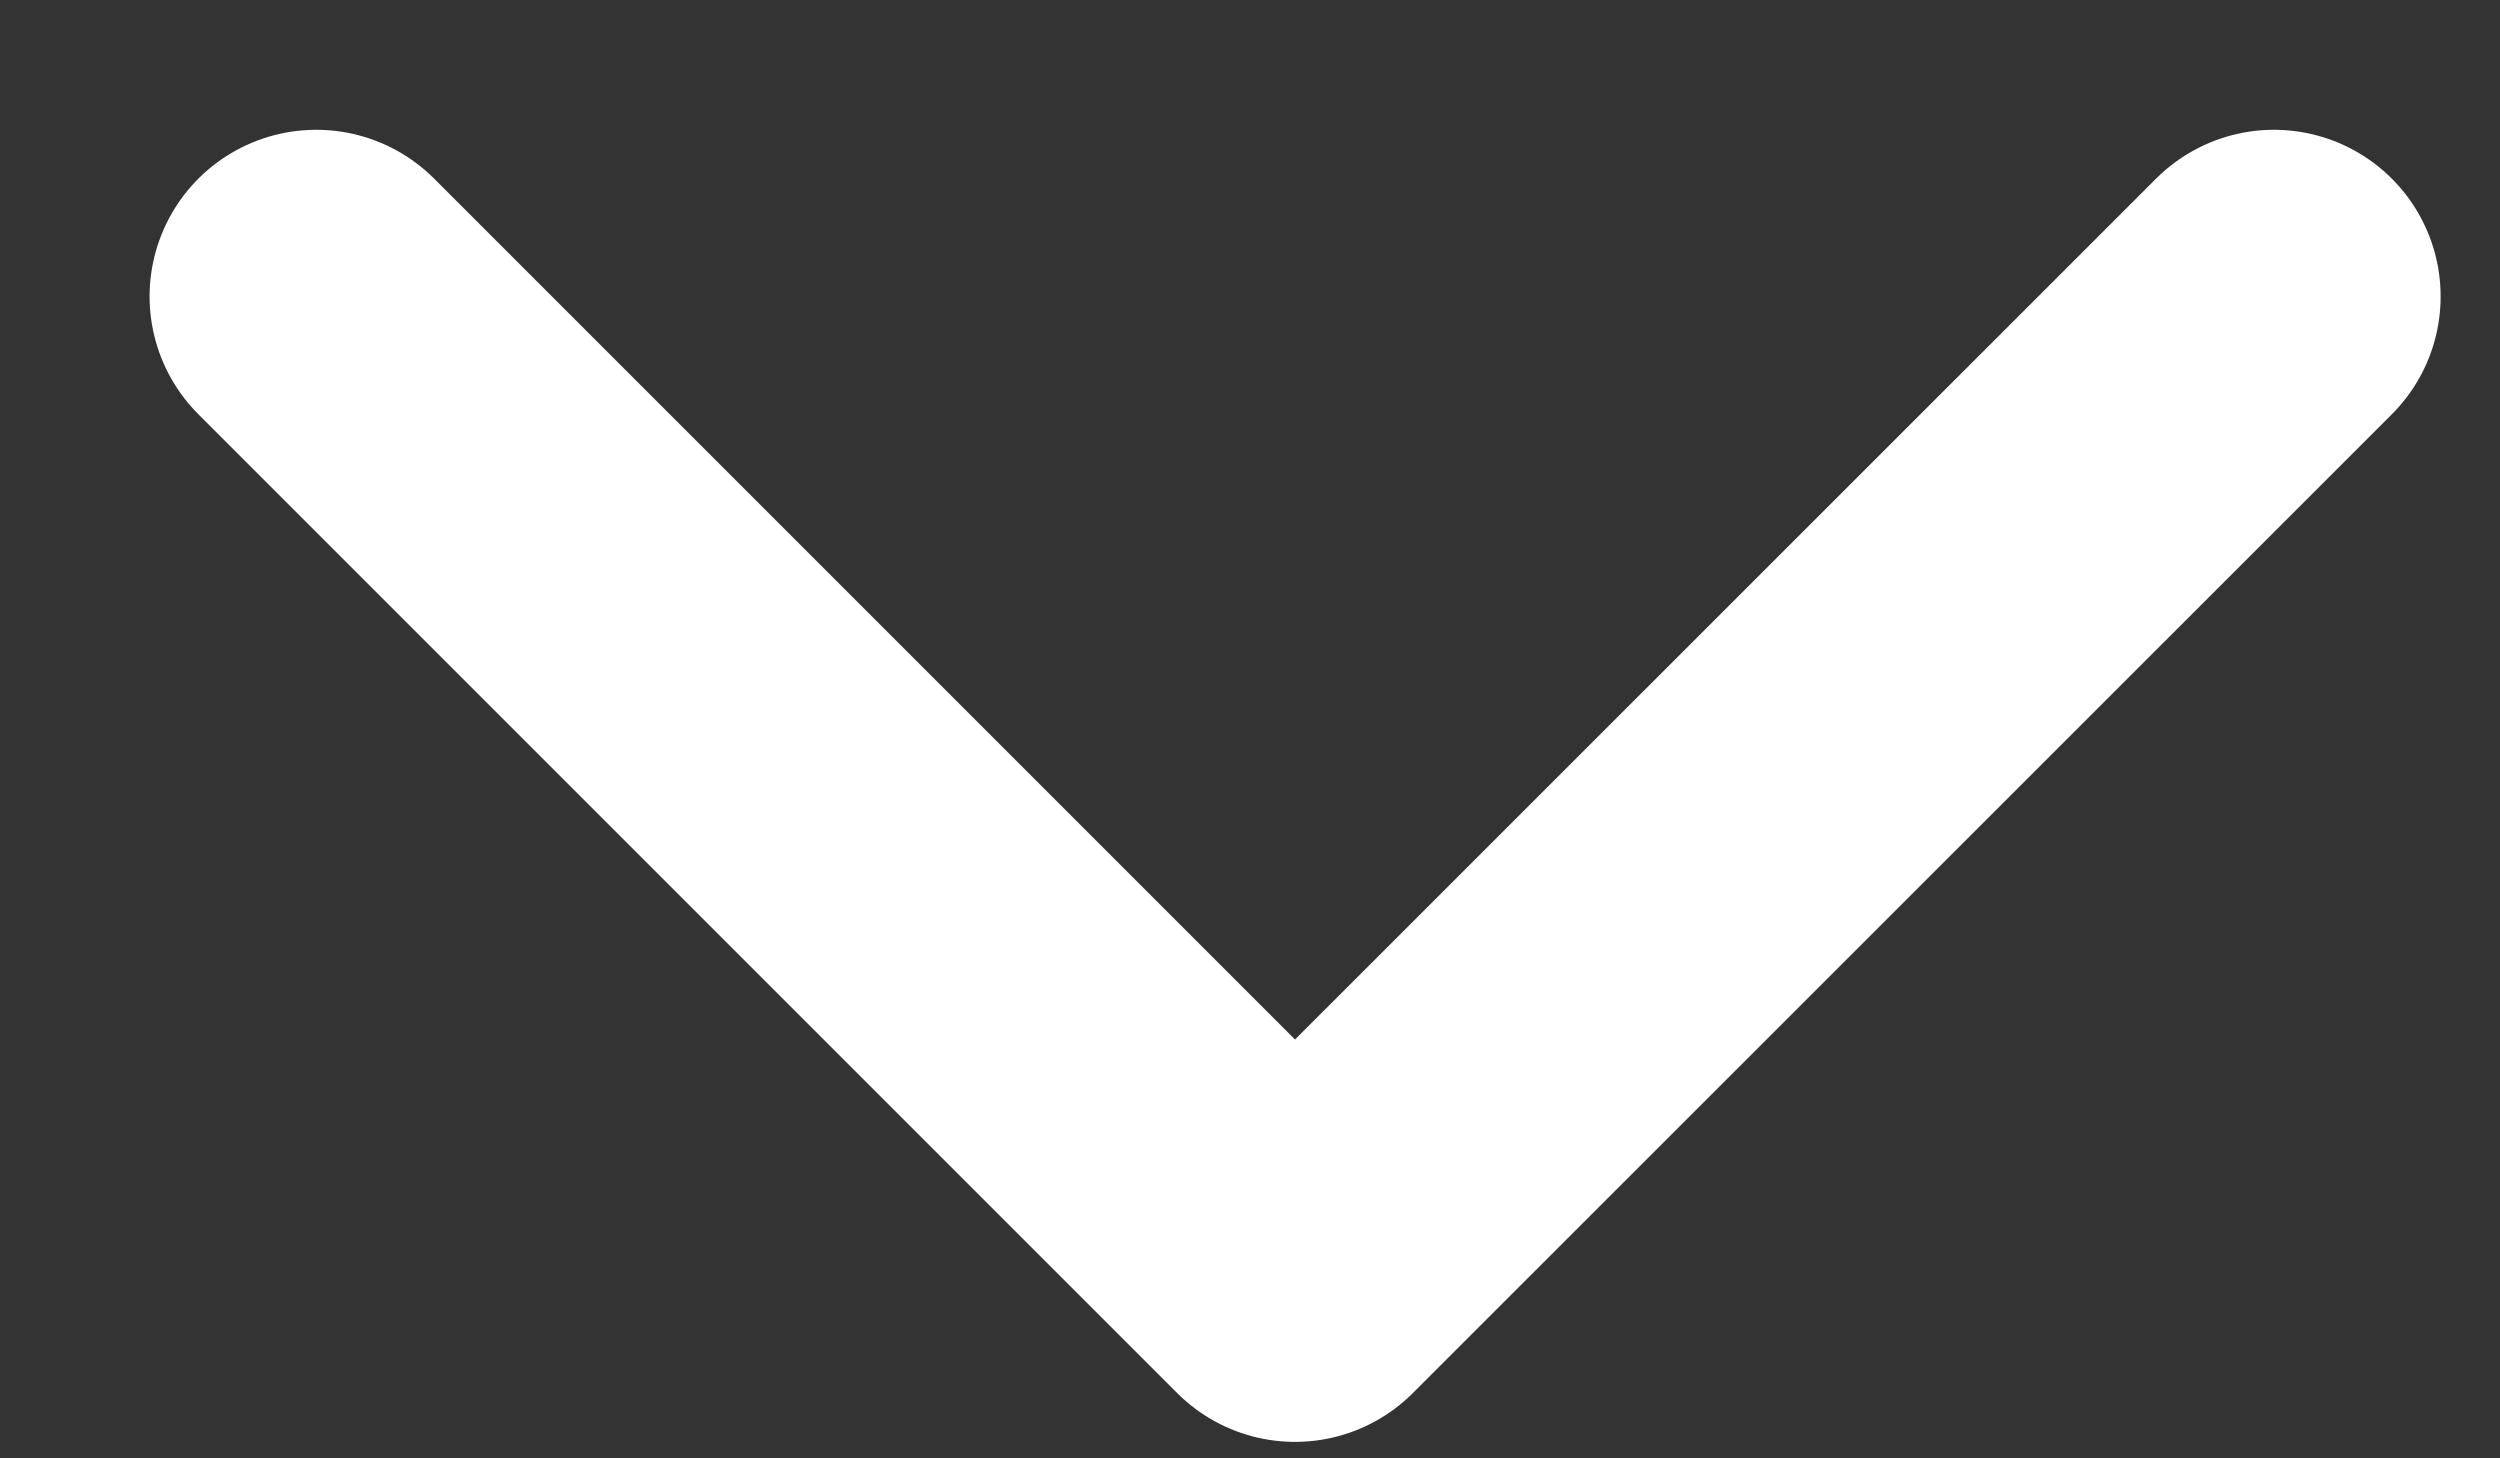
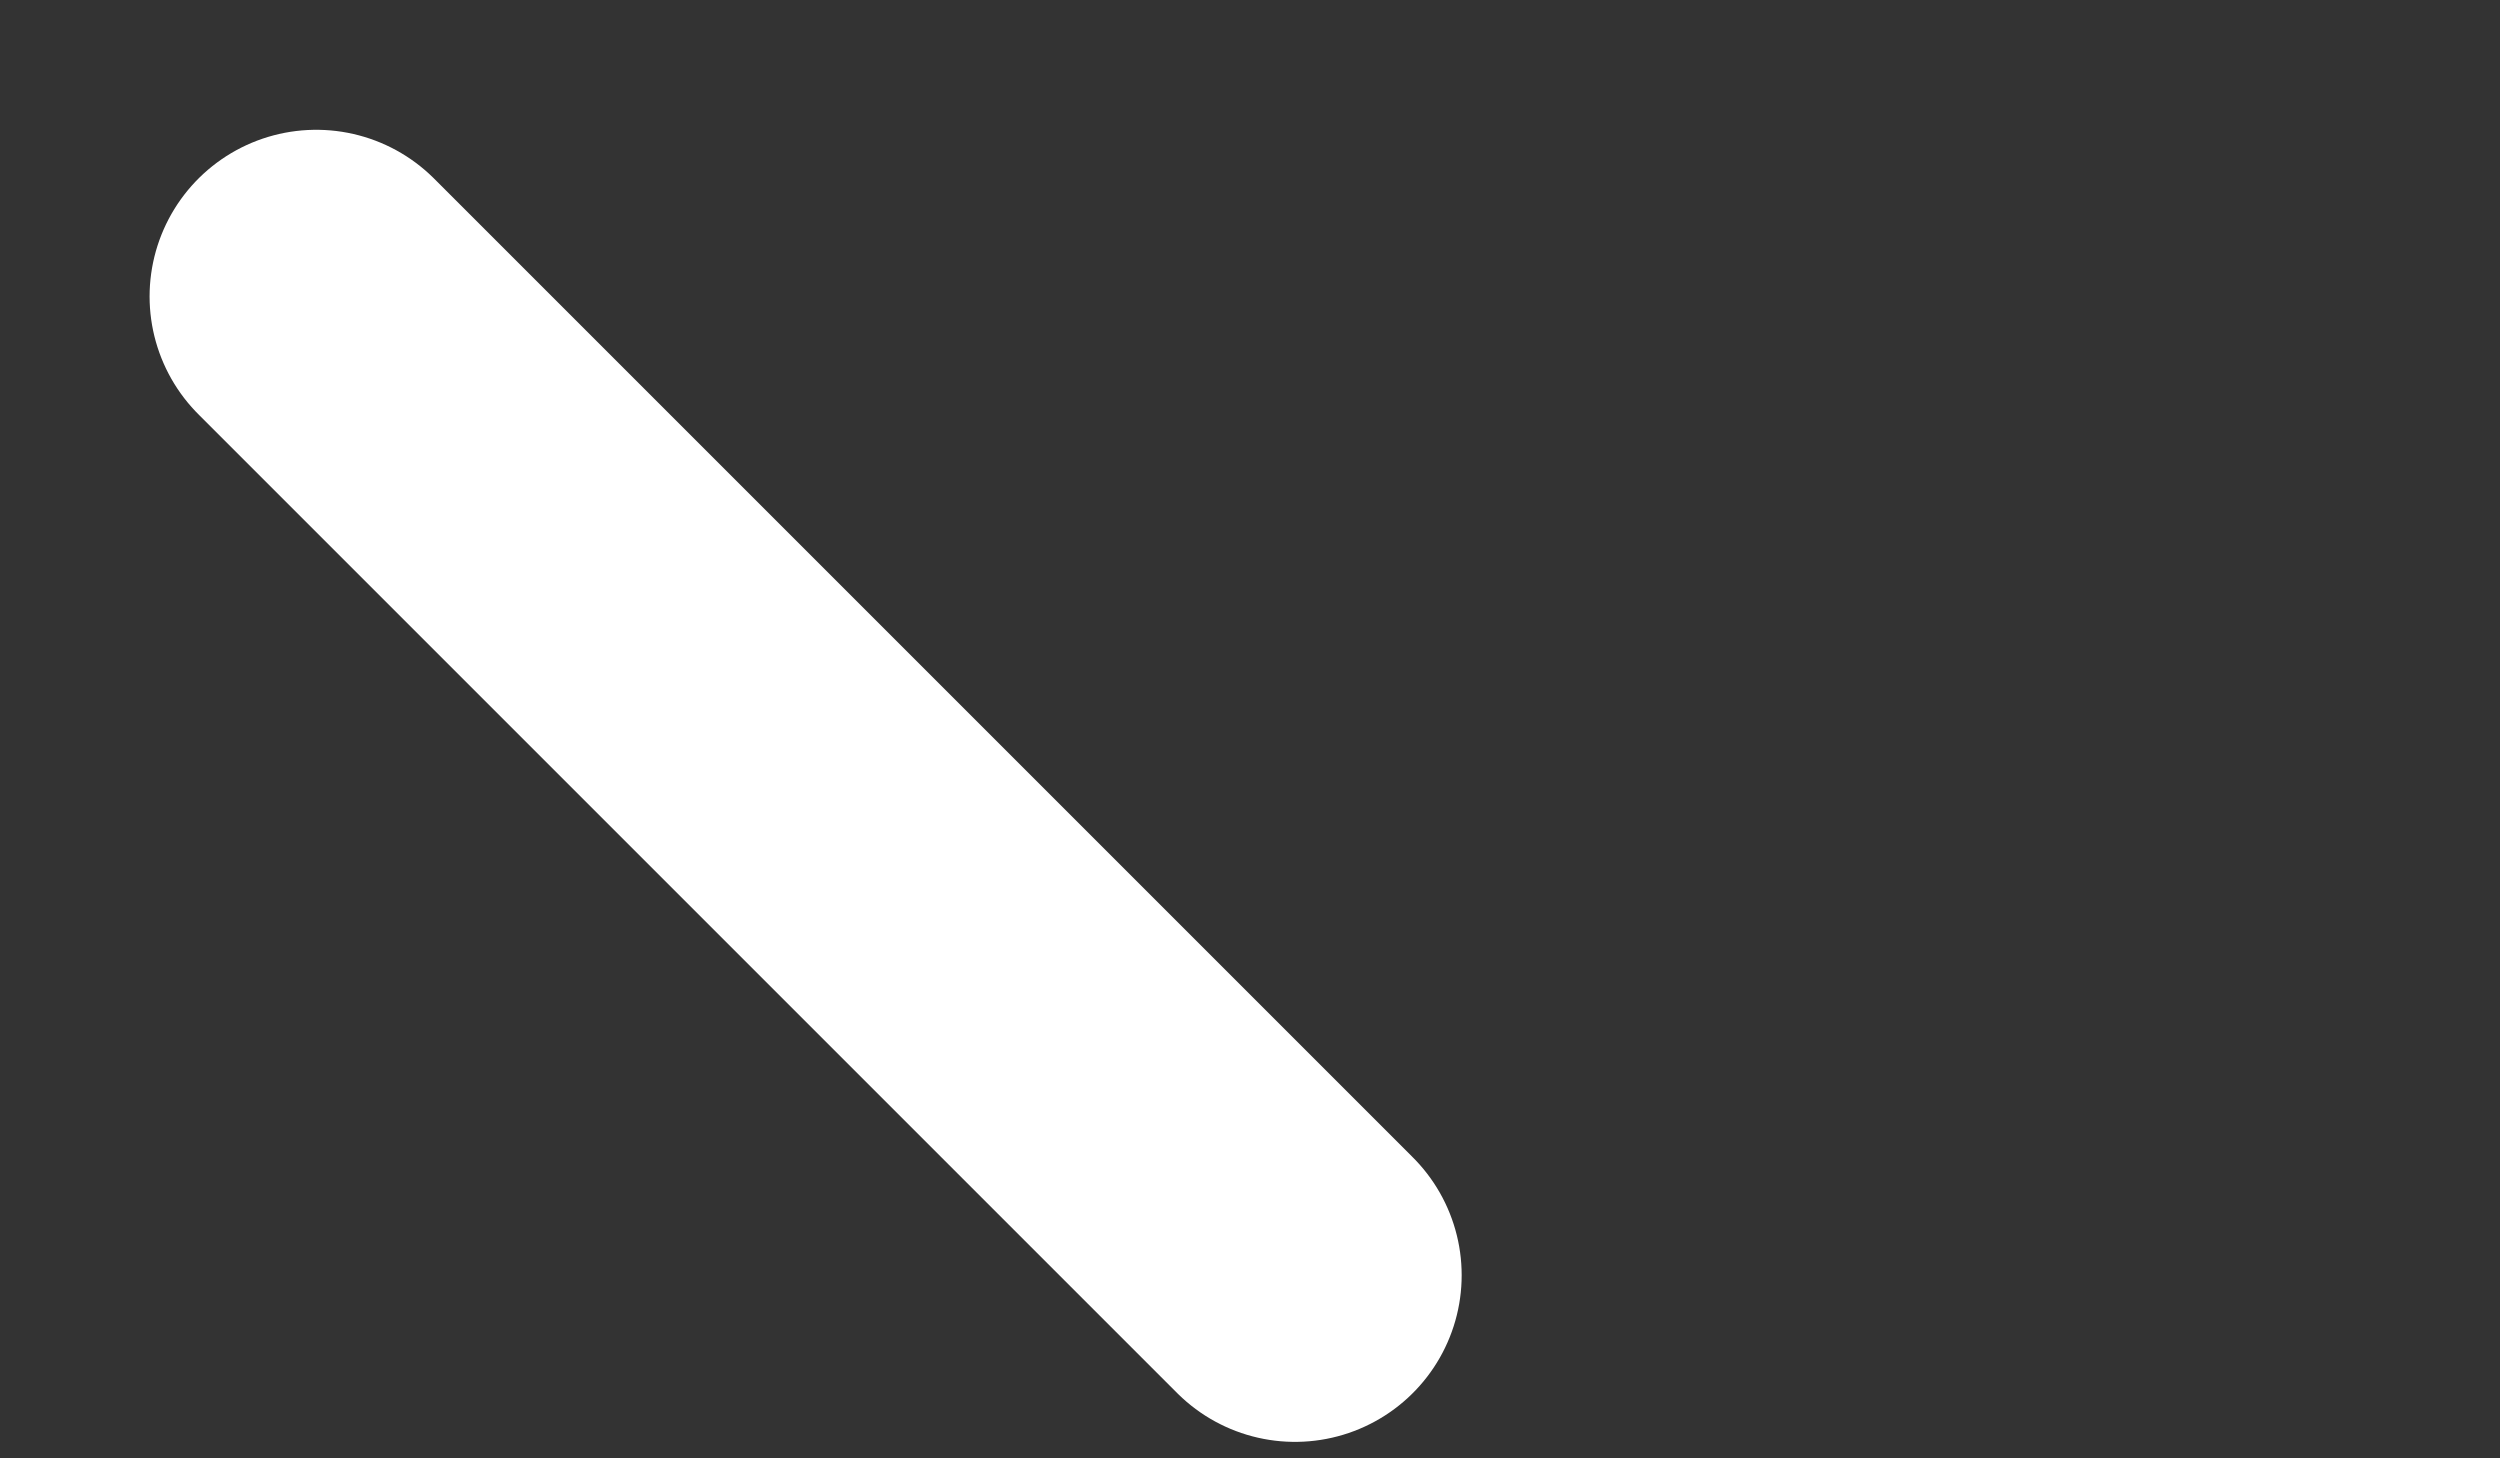
<svg xmlns="http://www.w3.org/2000/svg" width="12" height="7" viewBox="0 0 12 7" fill="none">
  <rect x="0" y="0" width="12" height="7" fill="#333333" stroke="none" />
-   <path d="M1.518 1.423L6.216 6.121L10.915 1.423" stroke="white" stroke-width="1.6" stroke-linecap="round" stroke-linejoin="round" />
+   <path d="M1.518 1.423L6.216 6.121" stroke="white" stroke-width="1.6" stroke-linecap="round" stroke-linejoin="round" />
</svg>